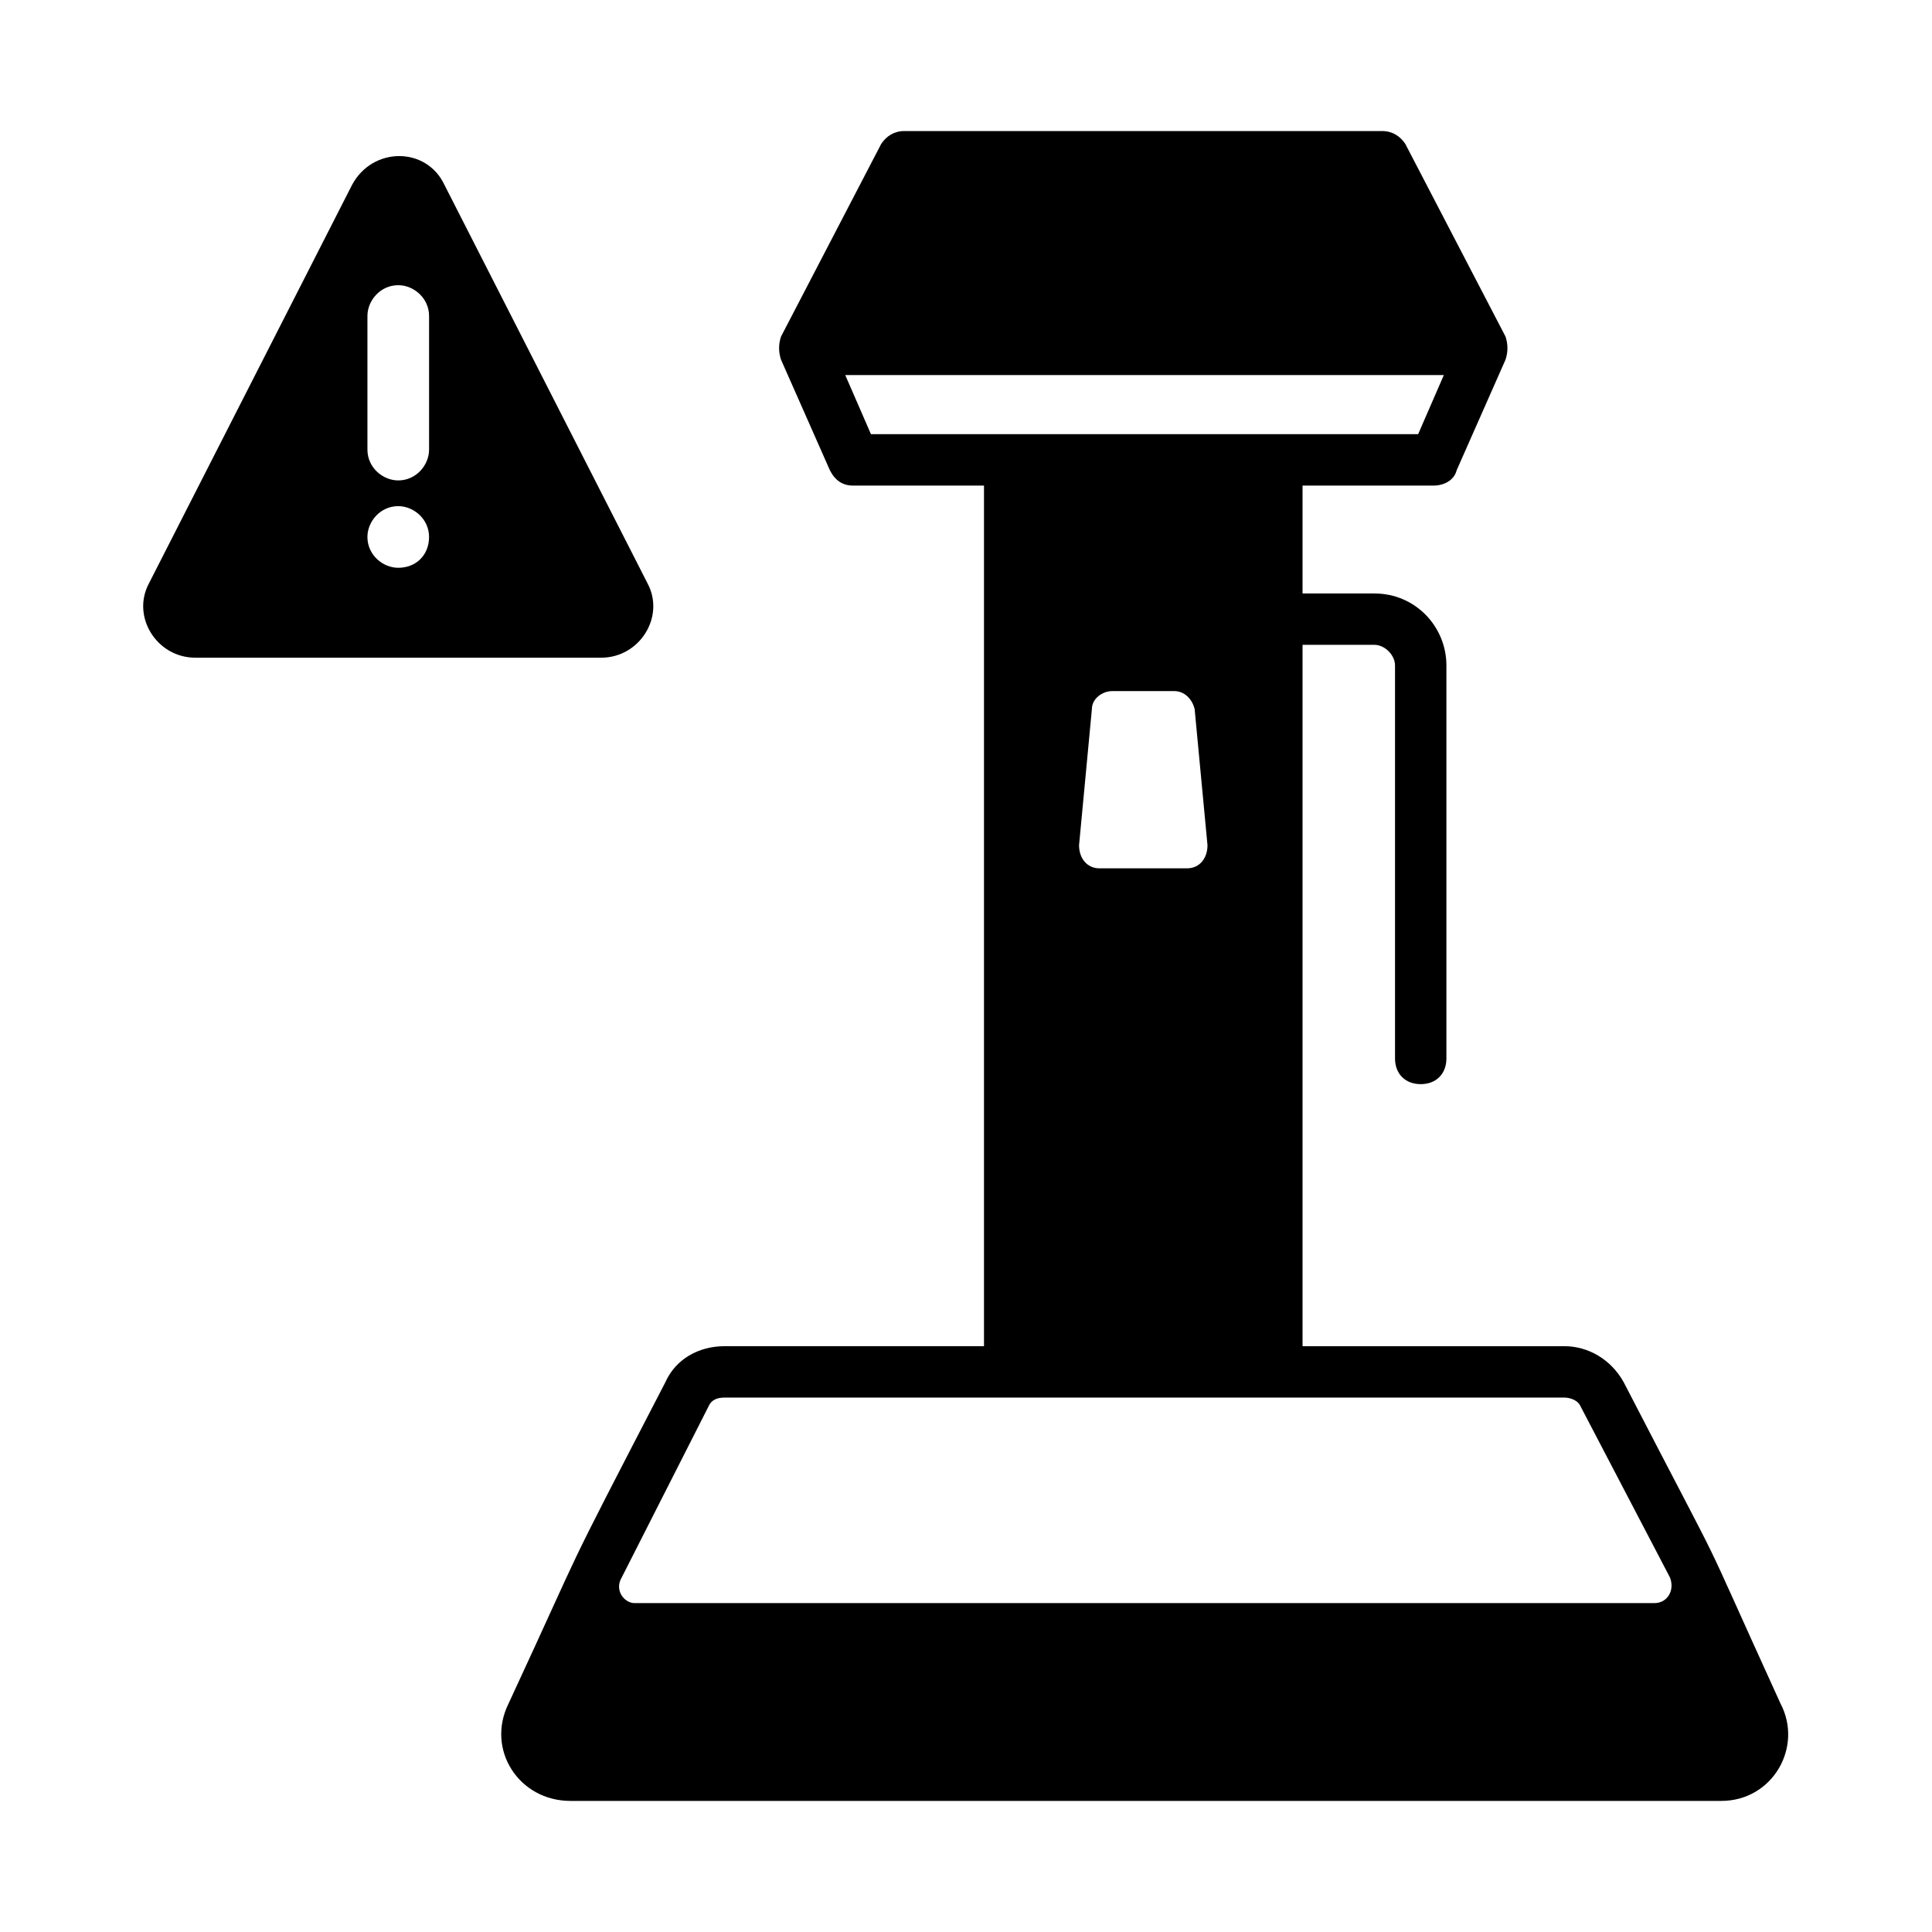
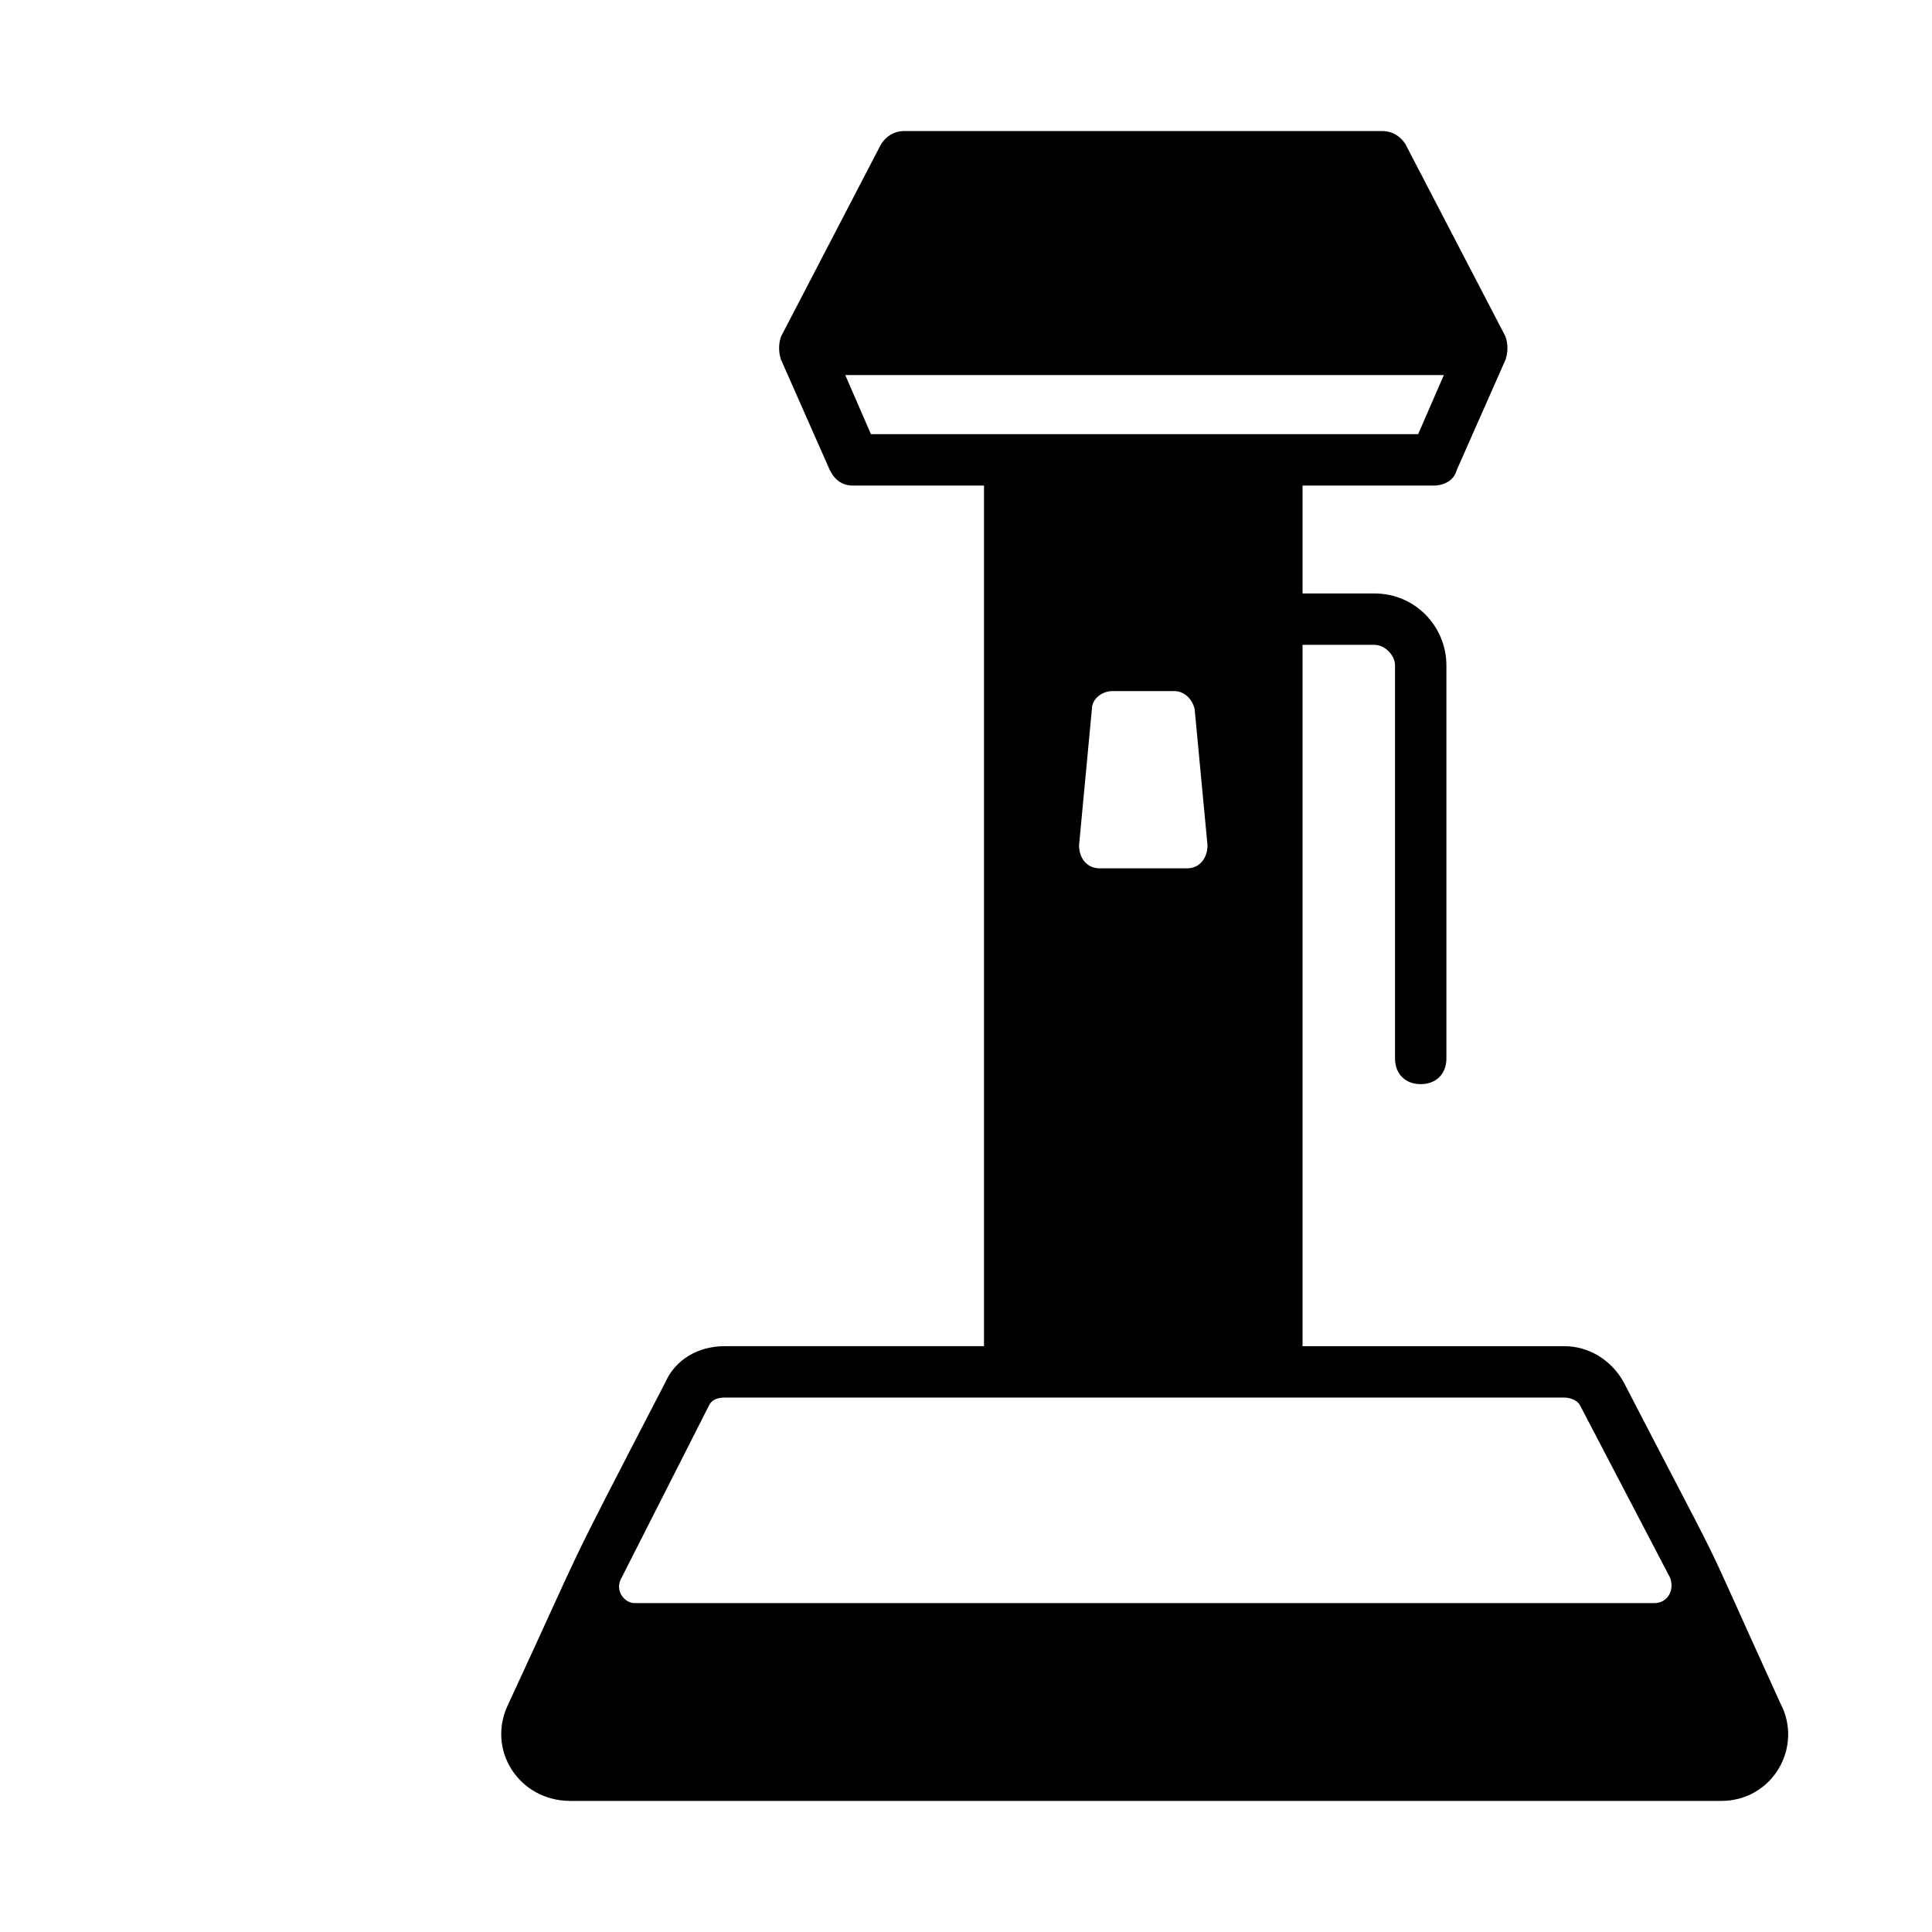
<svg xmlns="http://www.w3.org/2000/svg" fill="#000000" width="800px" height="800px" version="1.1" viewBox="144 144 512 512">
  <g>
    <path d="m615.82 595.39c-24.508-53.785-10.895-25.871-41.531-85.102-3.402-6.129-9.531-9.531-15.66-9.531h-69.441v-185.87h19.062c2.723 0 5.445 2.723 5.445 5.445v104.17c0 4.086 2.723 6.809 6.809 6.809 4.086 0 6.809-2.723 6.809-6.809v-104.16c0-10.211-8.168-19.062-19.062-19.062h-19.062v-28.594h34.723c2.723 0 5.445-1.363 6.129-4.086l12.938-29.277c0.68-2.043 0.68-4.086 0-6.129l-26.559-51.059c-1.363-2.043-3.402-3.402-6.129-3.402l-126.63-0.004c-2.723 0-4.766 1.363-6.129 3.402l-26.551 51.062c-0.68 2.043-0.68 4.086 0 6.129l12.938 29.277c1.363 2.723 3.402 4.086 6.129 4.086h34.723v228.07h-68.77c-6.809 0-12.938 3.402-15.66 9.531-29.277 56.508-19.742 38.125-41.531 85.102-6.129 12.254 2.723 25.871 16.34 25.871h305.01c13.621 0 21.789-14.297 15.664-25.871zm-241.01-336.33-6.809-15.66h158.63l-6.809 15.66zm89.188 108.93c0 3.402-2.043 6.129-5.445 6.129h-23.148c-3.402 0-5.445-2.723-5.445-6.129l3.402-36.082c0-2.723 2.723-4.766 5.445-4.766h16.34c2.723 0 4.766 2.043 5.445 4.766zm-155.23 194.04 23.148-45.613c0.68-1.363 2.043-2.043 4.086-2.043h222.63c1.363 0 3.402 0.68 4.086 2.043l23.828 45.613c1.363 3.402-0.68 6.809-4.086 6.809h-270.29c-2.723 0-5.445-3.406-3.402-6.809z" />
-     <path d="m315.58 298.55-53.785-105.53c-4.766-10.211-19.062-10.211-24.508 0l-53.789 105.53c-4.766 8.852 2.043 19.746 12.254 19.746h107.57c10.215 0 17.023-10.895 12.258-19.746zm-66.043-4.082c-4.086 0-8.168-3.402-8.168-8.168 0-4.086 3.402-8.168 8.168-8.168 4.086 0 8.168 3.402 8.168 8.168 0.004 4.762-3.402 8.168-8.168 8.168zm8.172-31.32c0 4.086-3.402 8.168-8.168 8.168-4.086 0-8.168-3.402-8.168-8.168v-35.402c0-4.086 3.402-8.168 8.168-8.168 4.086 0 8.168 3.402 8.168 8.168z" />
  </g>
</svg>